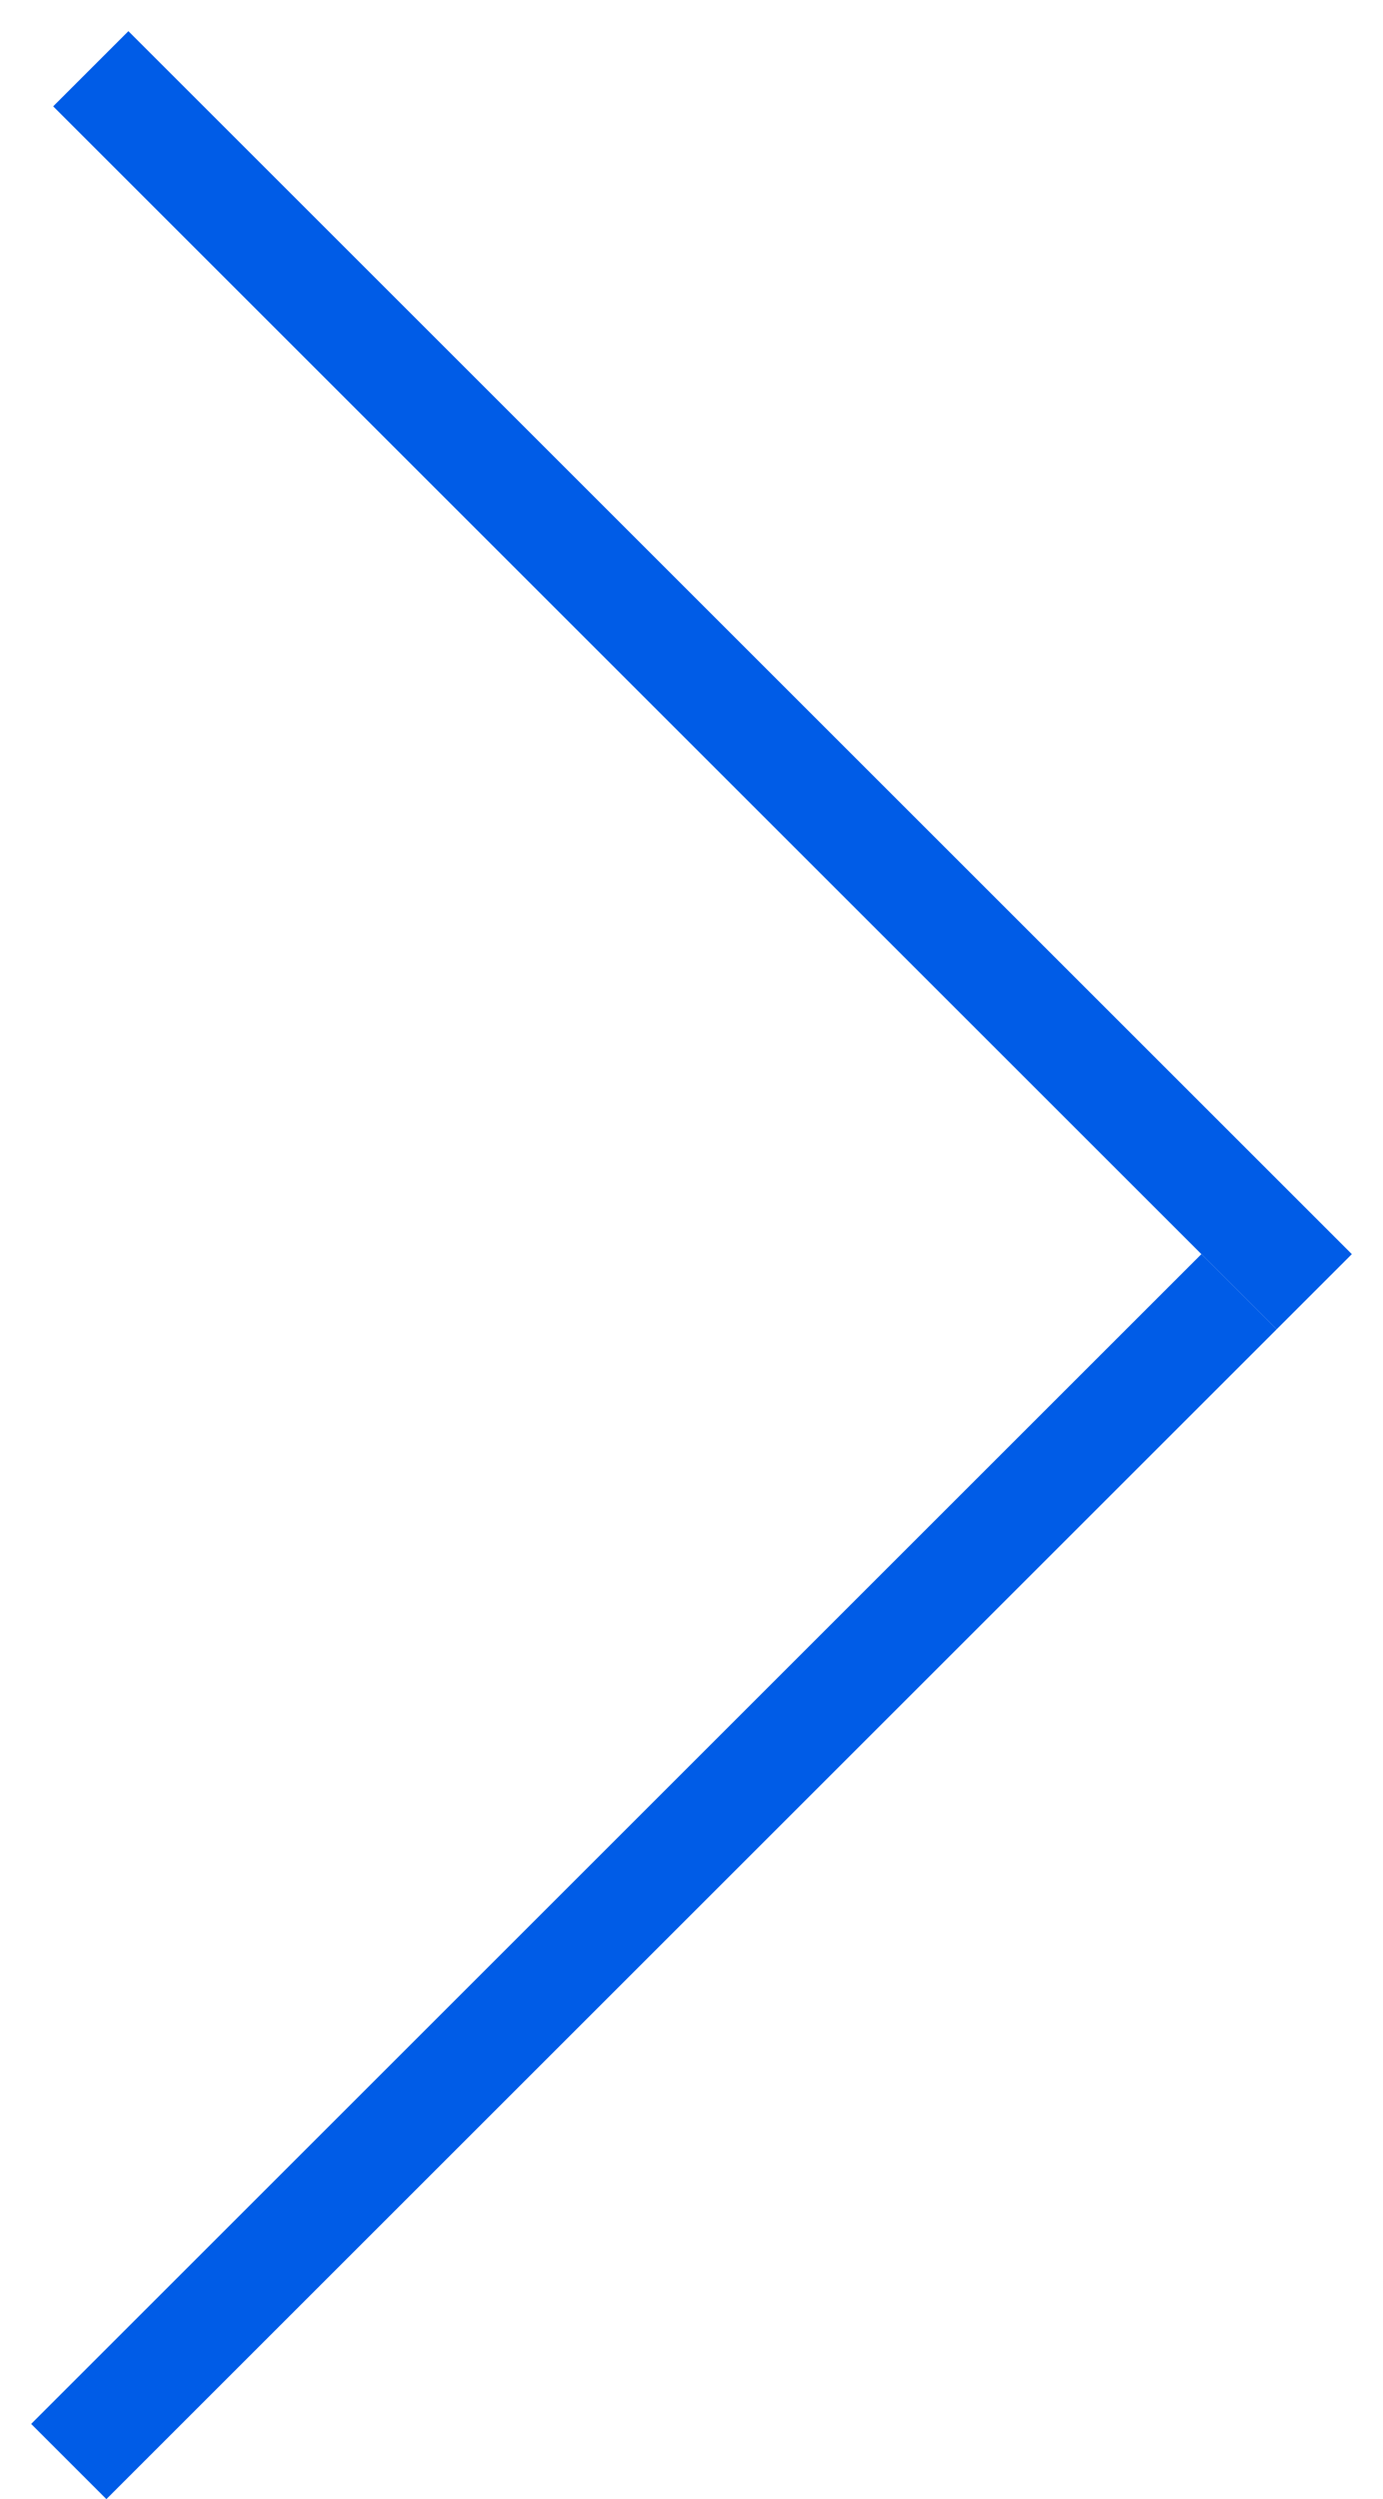
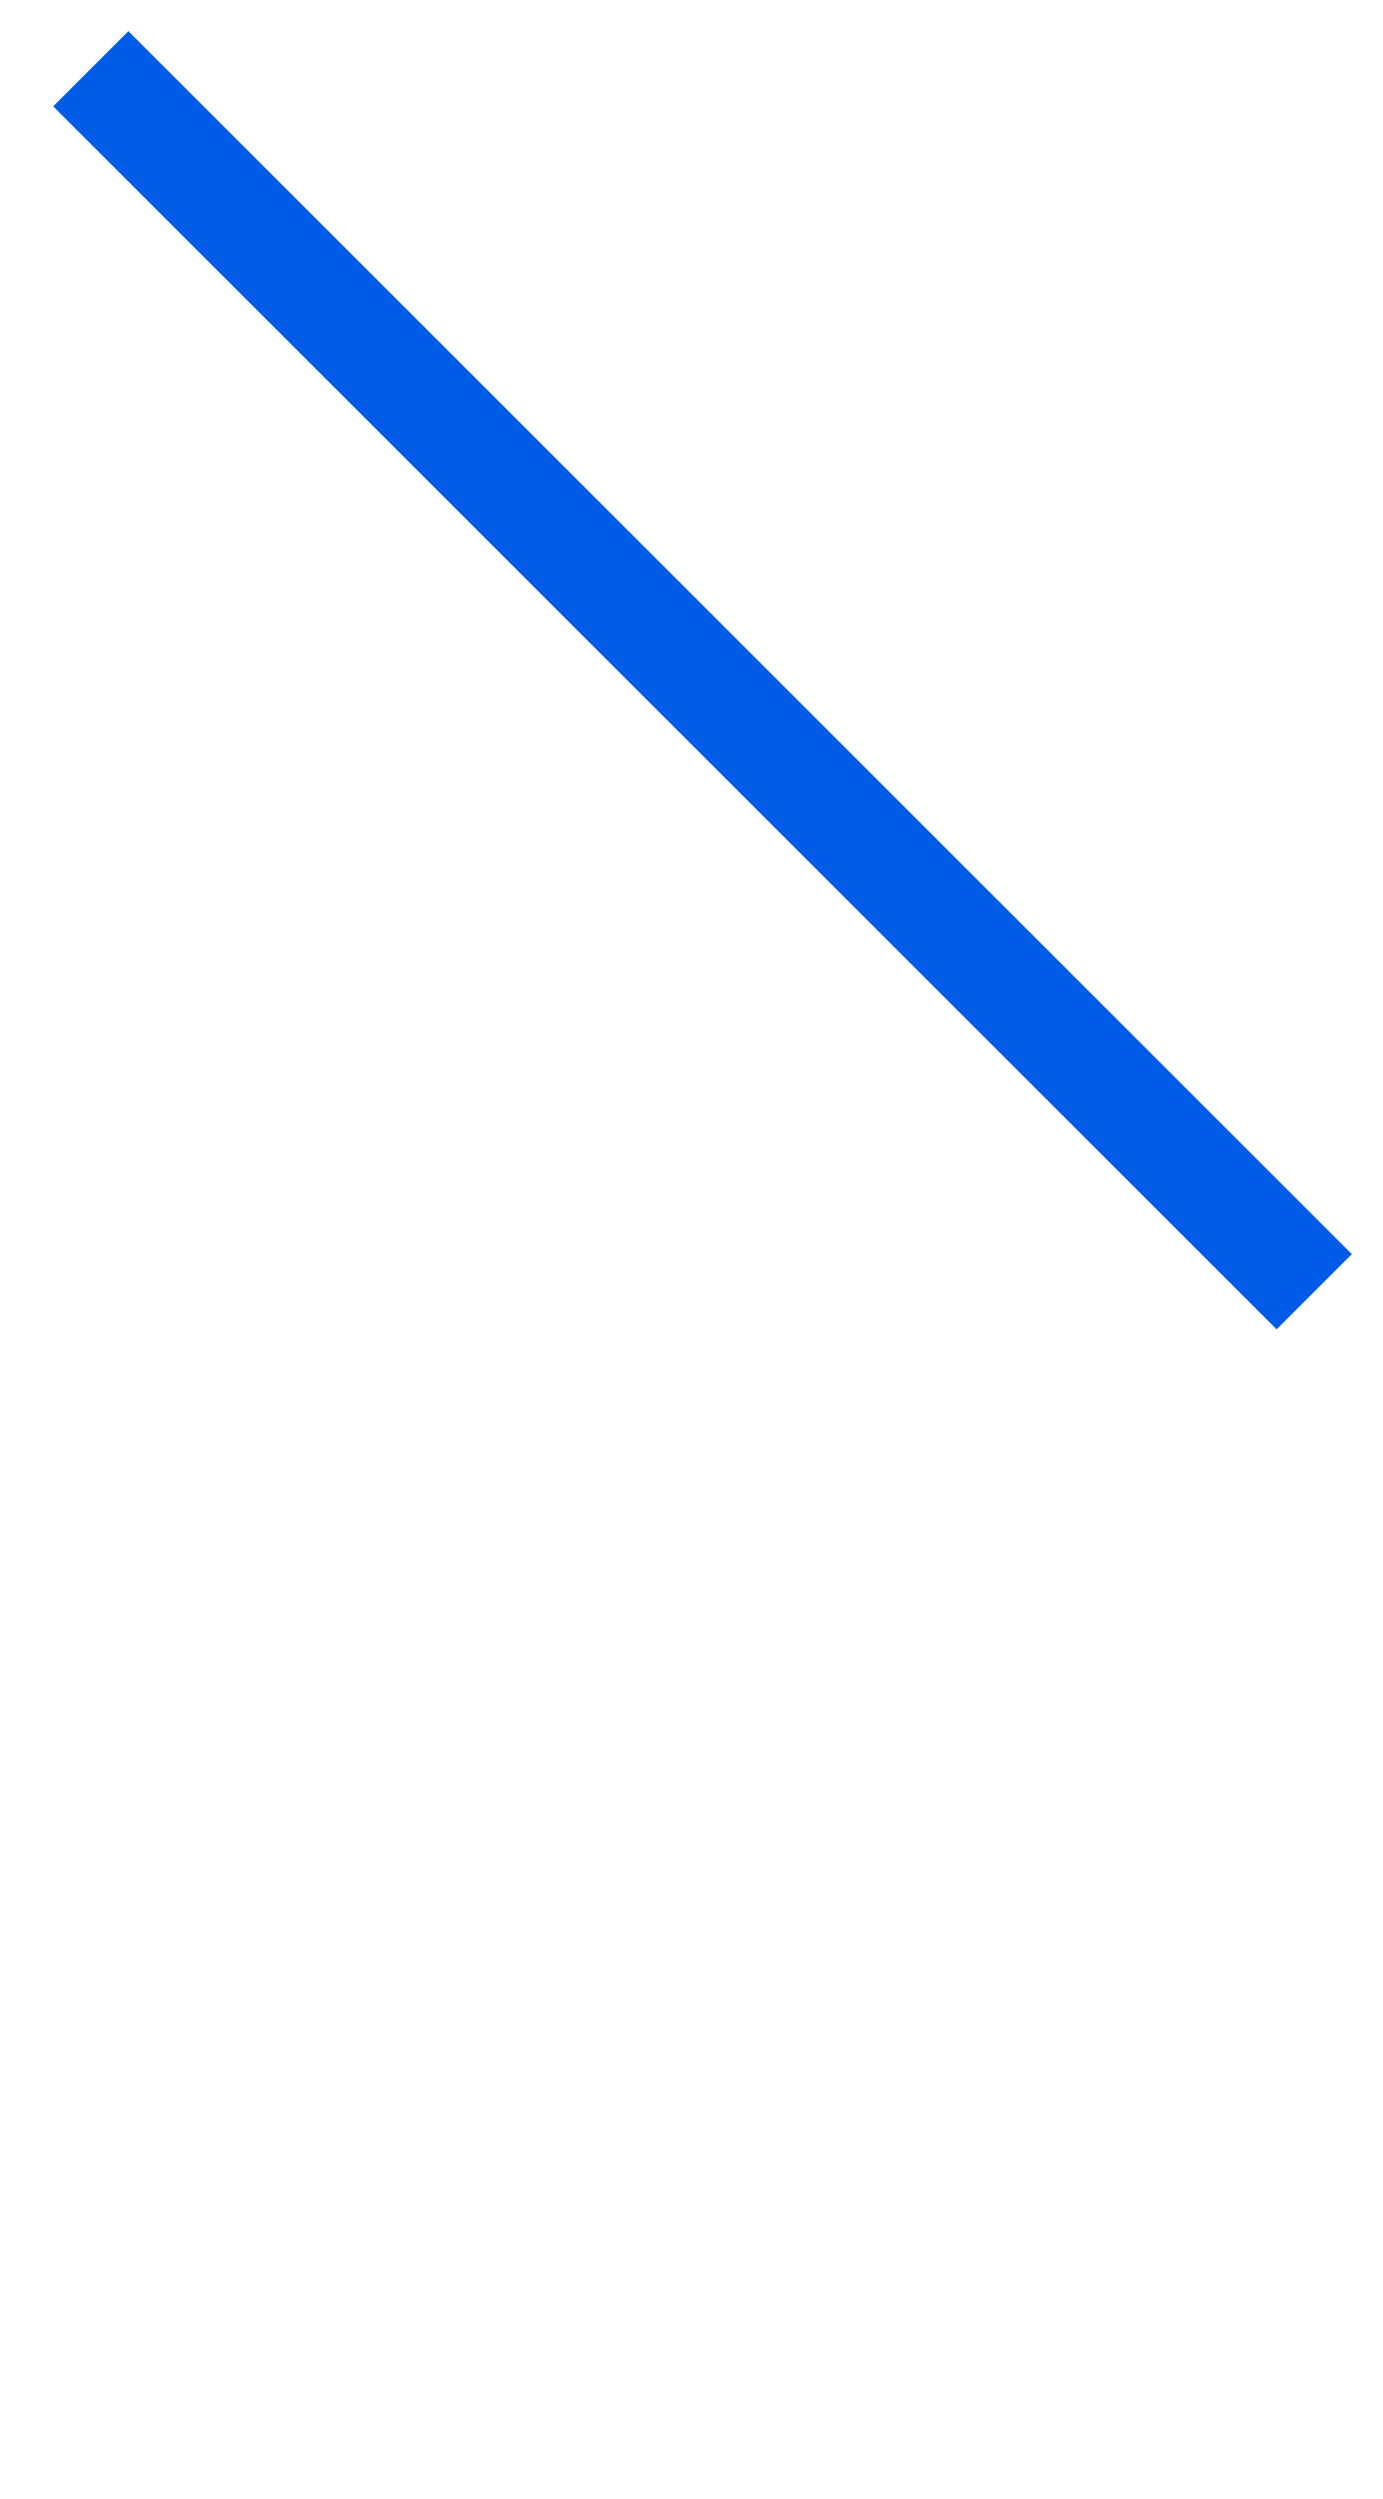
<svg xmlns="http://www.w3.org/2000/svg" width="26" height="47" viewBox="0 0 26 47" fill="none">
  <line x1="1.707" y1="1.293" x2="24.707" y2="24.293" stroke="#005CE7" stroke-width="2" />
-   <line x1="1.293" y1="46.293" x2="23.293" y2="24.293" stroke="#005CE7" stroke-width="2" />
</svg>